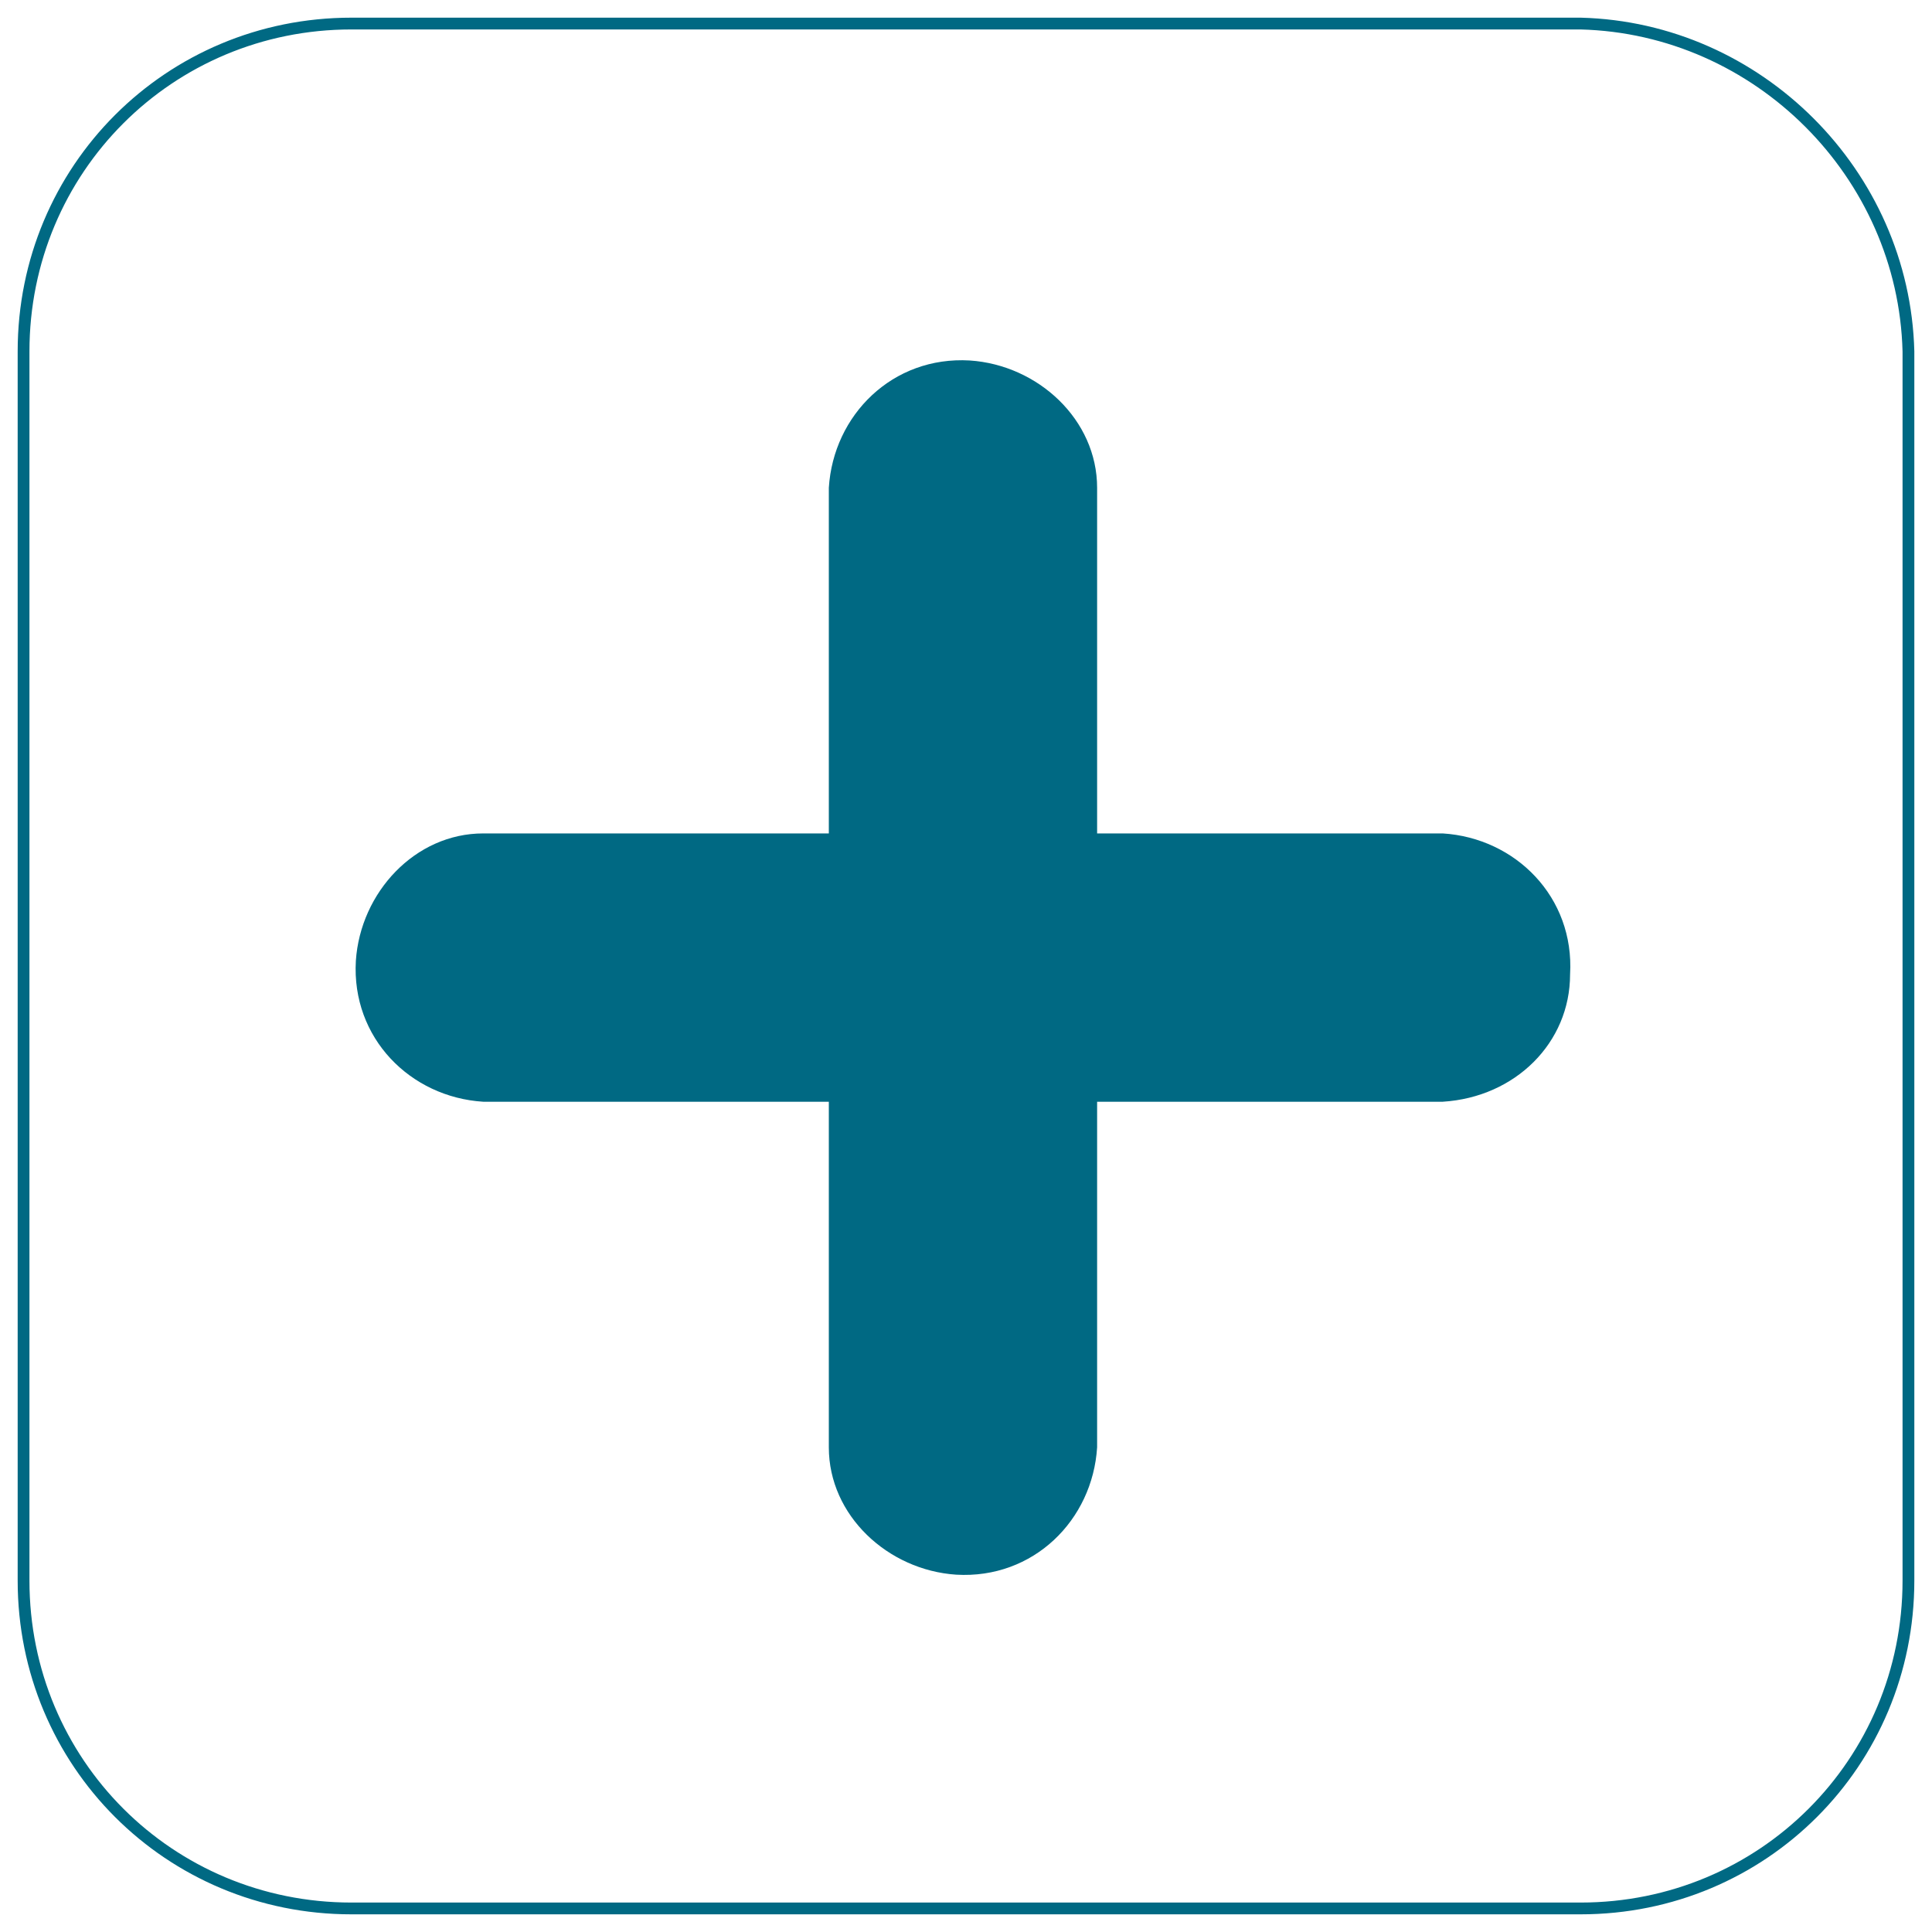
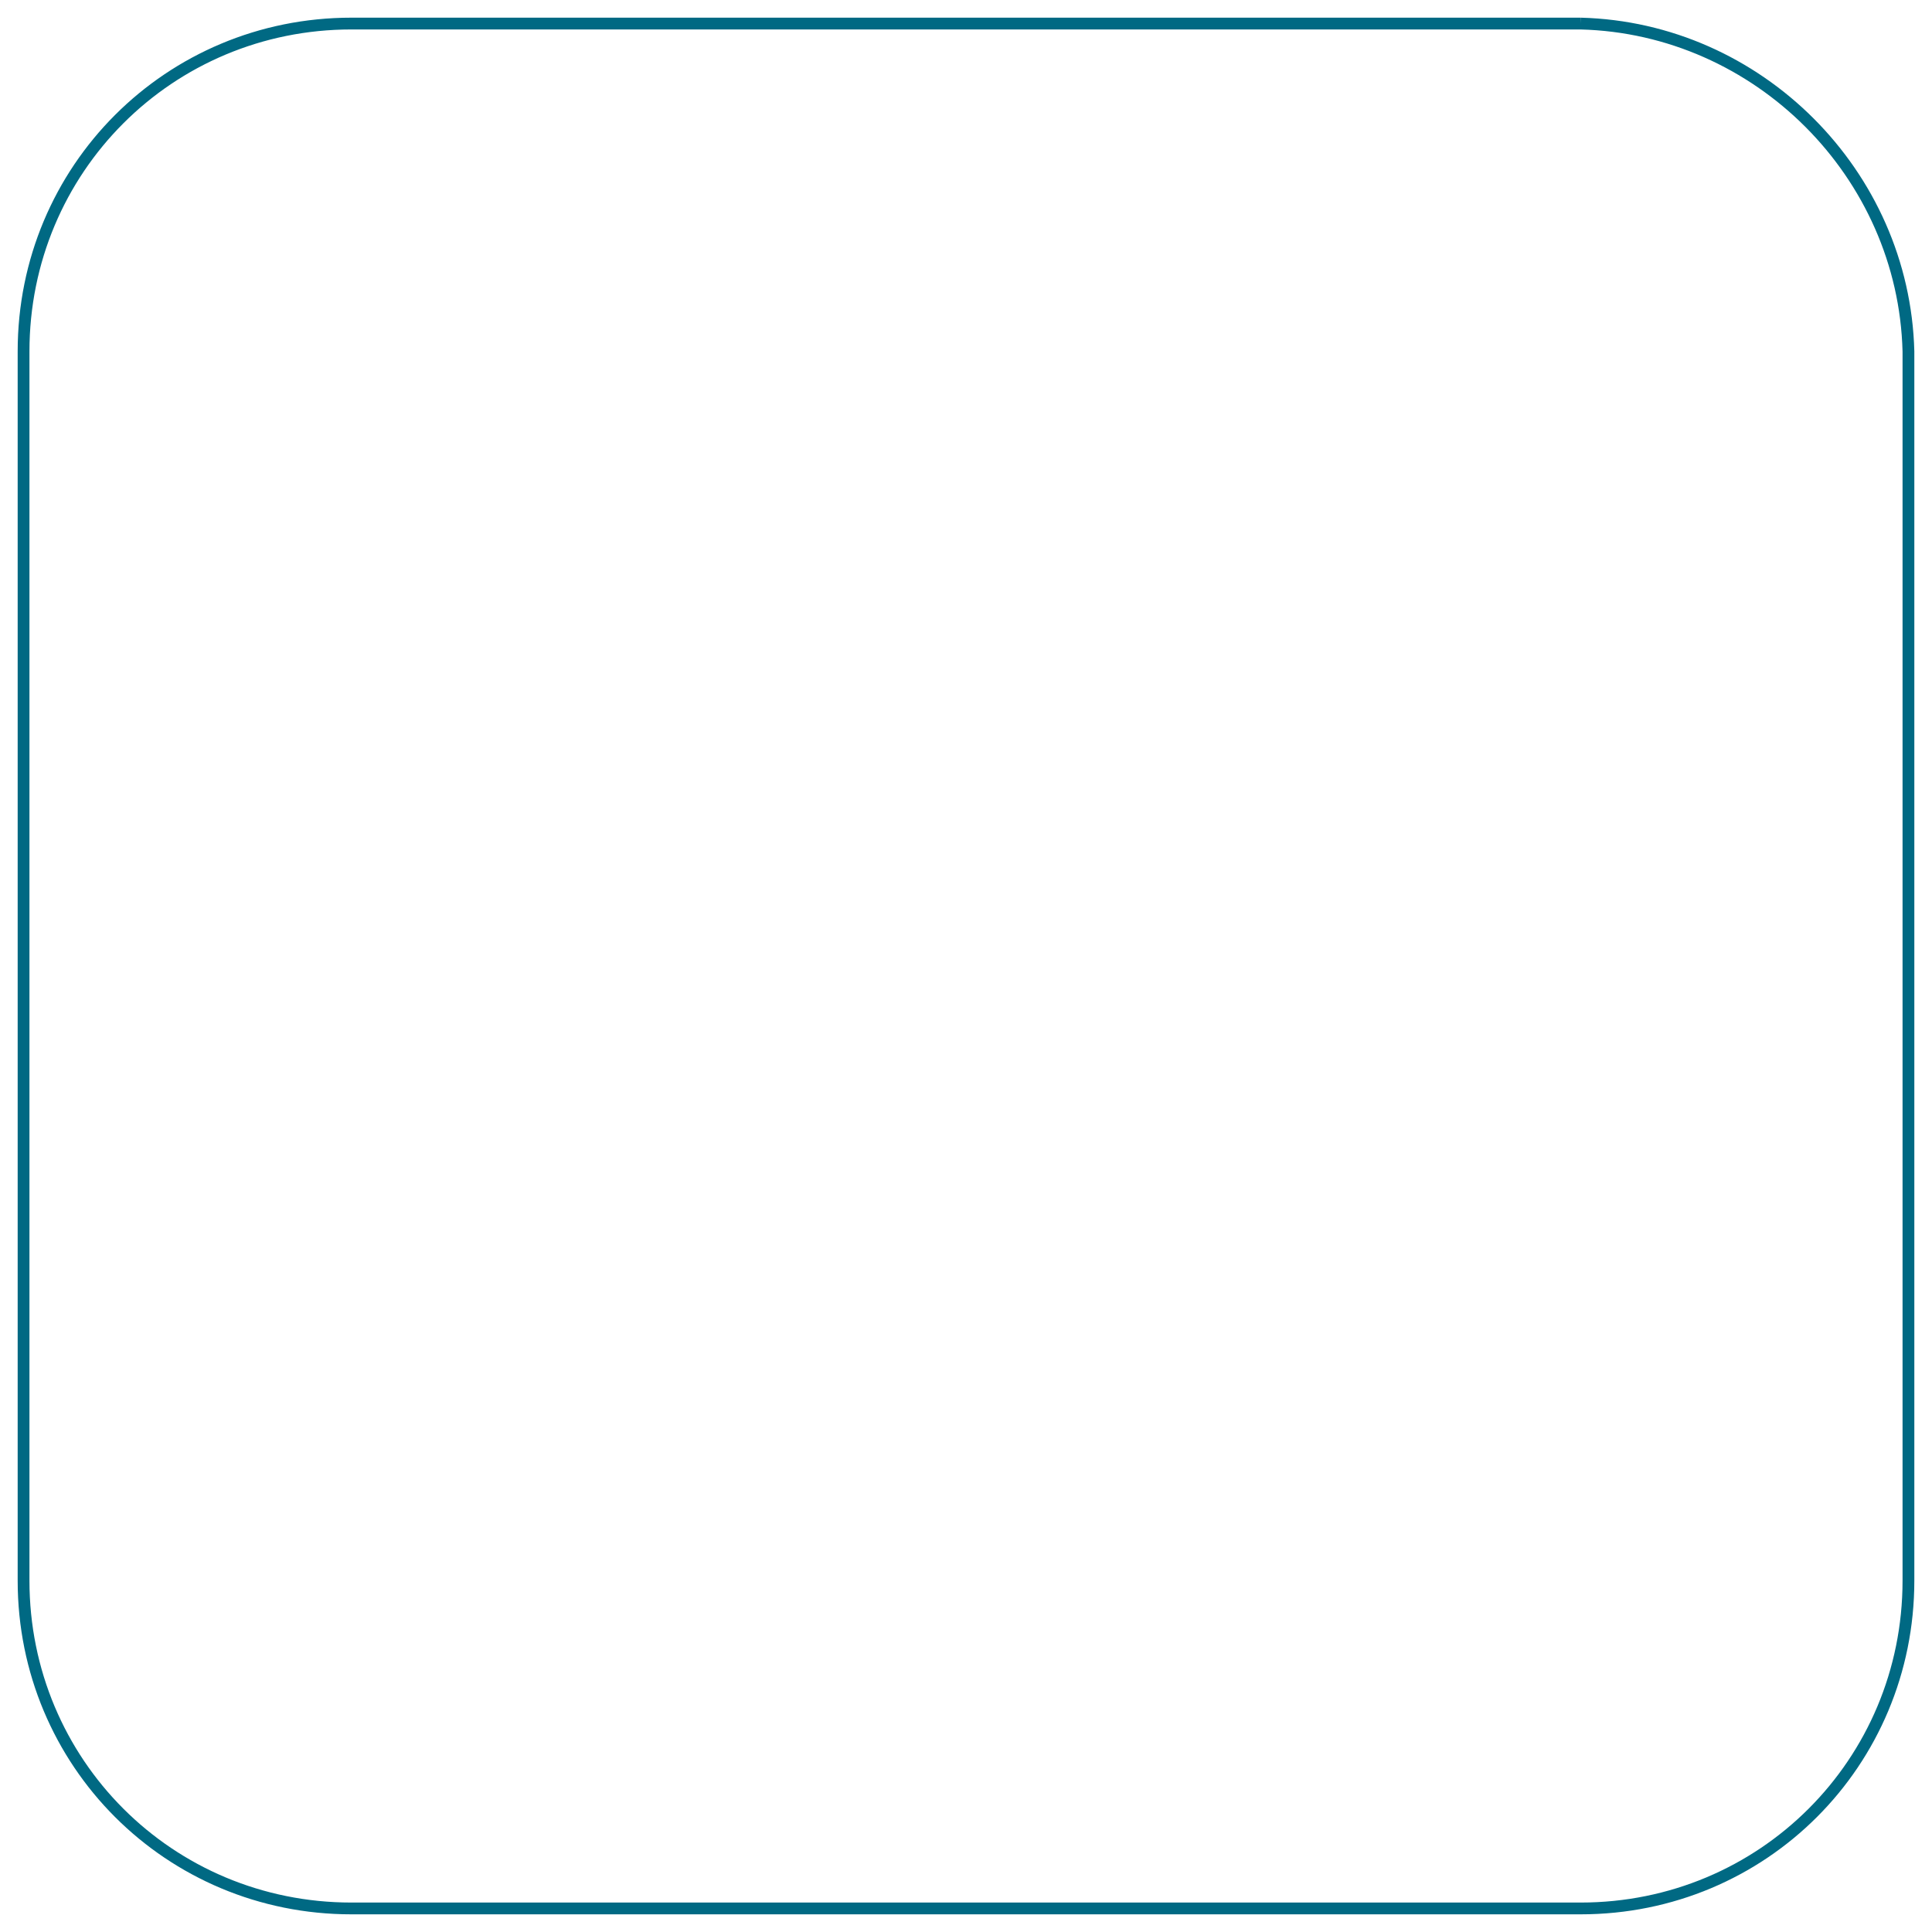
<svg xmlns="http://www.w3.org/2000/svg" width="82" height="82" viewBox="0 0 82 82" fill="none">
-   <path d="M67.087 1H14.913C7.184 1 1 7.184 1 14.913V67.087C1 74.816 7.184 81 14.913 81H67.087C74.816 81 81 74.816 81 67.087V14.913C80.807 7.377 74.623 1.193 67.087 1Z" stroke="#006983" stroke-width="0.5" stroke-miterlimit="10" />
-   <path d="M61.234 46.761H46.565V61.43C46.372 64.518 43.863 67.027 40.582 66.834C37.687 66.641 35.178 64.325 35.178 61.43V46.761H20.509C17.42 46.568 14.911 44.059 15.104 40.777C15.297 37.882 17.613 35.373 20.509 35.373H35.178V20.704C35.371 17.616 37.88 15.107 41.161 15.3C44.056 15.492 46.565 17.809 46.565 20.704V35.373H61.234C64.323 35.566 66.832 38.075 66.639 41.356C66.639 44.252 64.323 46.568 61.234 46.761Z" fill="#006983" />
+   <path d="M67.087 1H14.913C7.184 1 1 7.184 1 14.913V67.087C1 74.816 7.184 81 14.913 81H67.087C74.816 81 81 74.816 81 67.087V14.913C80.807 7.377 74.623 1.193 67.087 1" stroke="#006983" stroke-width="0.5" stroke-miterlimit="10" />
</svg>